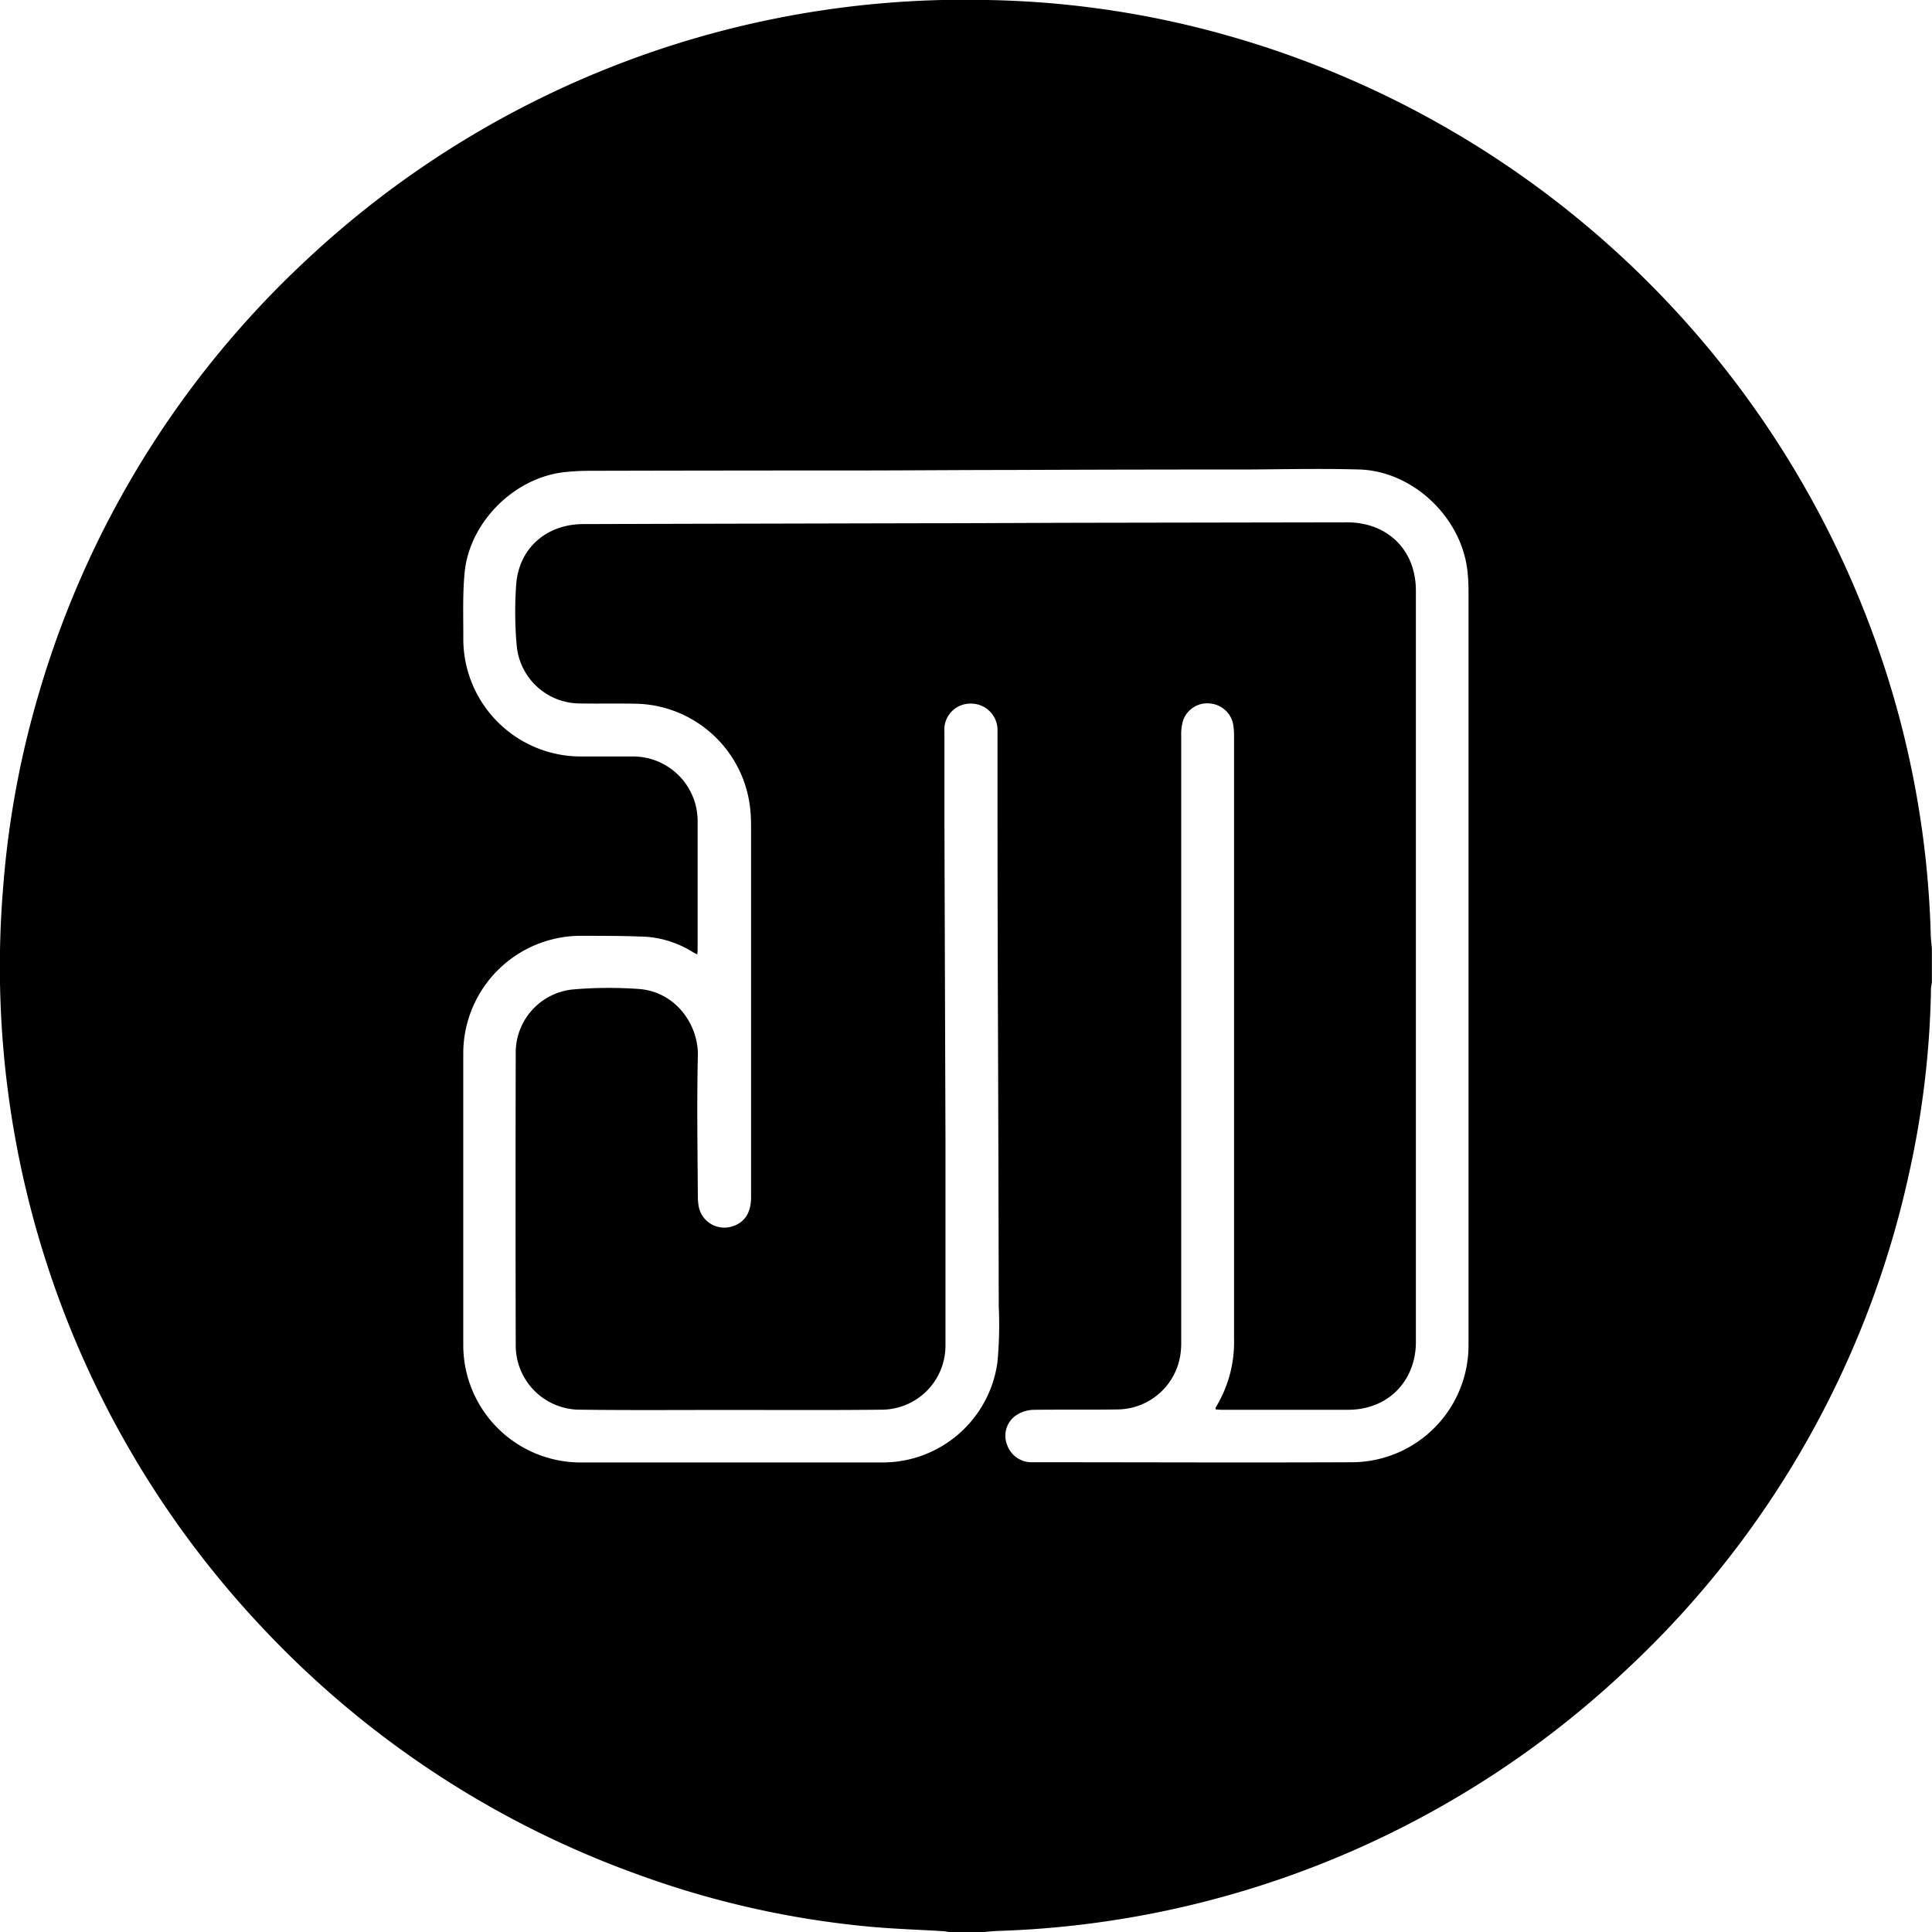
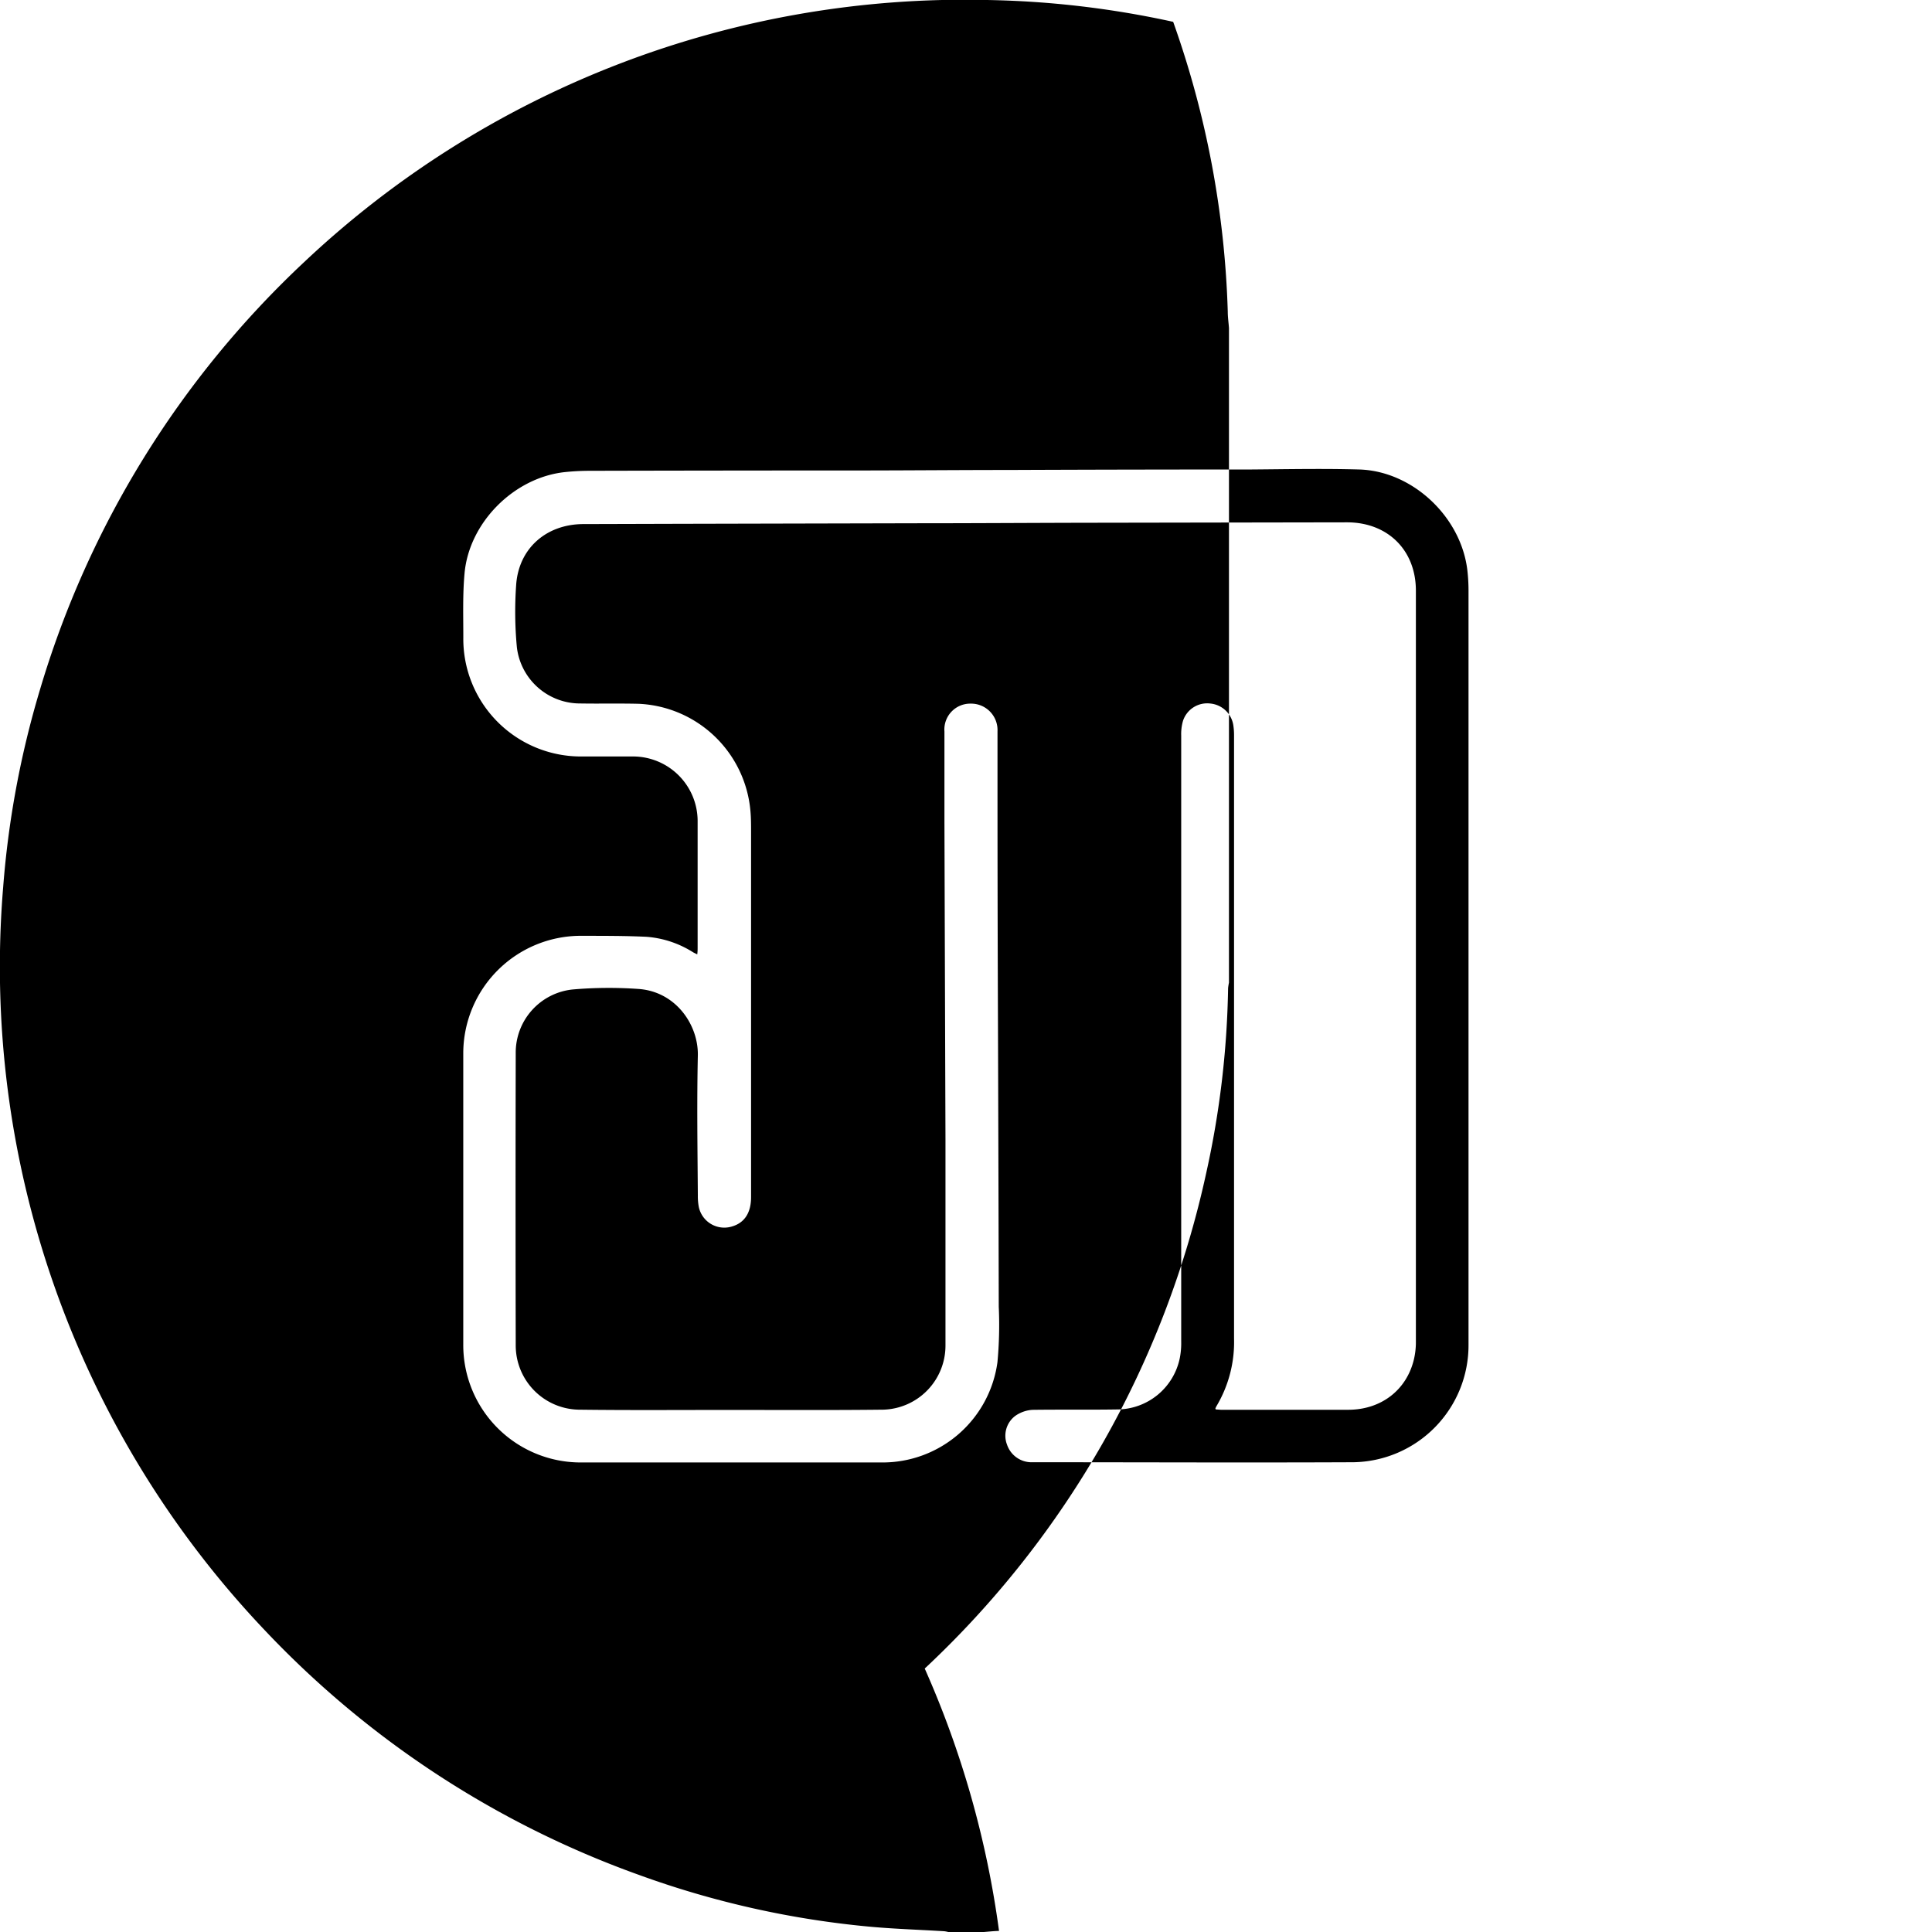
<svg xmlns="http://www.w3.org/2000/svg" viewBox="0 0 353.9 353.92">
  <g id="Layer_2" data-name="Layer 2">
    <g id="Layer_1-2" data-name="Layer 1">
-       <path d="M180,353.92h-6.23a5.66,5.66,0,0,0-.8-.16c-4.43-.27-8.86-.41-13.27-.8a169.12,169.12,0,0,1-42.77-9.56,175.94,175.94,0,0,1-68.85-45.22A176.45,176.45,0,0,1,.58,162.51a171.47,171.47,0,0,1,6.71-36.07A175.71,175.71,0,0,1,55.67,48.05,176.34,176.34,0,0,1,180.82,0a172.07,172.07,0,0,1,34.08,4A177.38,177.38,0,0,1,343.66,117.73a173.32,173.32,0,0,1,10,53.09c0,1,.15,2,.22,3V180a9.52,9.52,0,0,0-.16,1,168.22,168.22,0,0,1-4,33.84,175.24,175.24,0,0,1-51.57,90.8A176,176,0,0,1,183,353.7C182,353.73,181,353.84,180,353.92Zm42.69-95.74c0-.1-.07-.15-.06-.17a2.83,2.83,0,0,1,.2-.43,22.91,22.91,0,0,0,3.22-12.35q0-55.23,0-110.45a12.18,12.18,0,0,0-.13-1.91,4.71,4.71,0,0,0-4.22-4,4.66,4.66,0,0,0-5,3.17,8.76,8.76,0,0,0-.33,2.71q0,55.47,0,110.93a14.16,14.16,0,0,1-.24,3,11.76,11.76,0,0,1-11.53,9.5c-5.15.08-10.31,0-15.46.07a6.14,6.14,0,0,0-3.18,1.12,4.54,4.54,0,0,0-1.49,5.27,4.74,4.74,0,0,0,4.71,3.21c19.58,0,39.17.09,58.76,0A21.43,21.43,0,0,0,269,246.34q0-69.14,0-138.28a33.06,33.06,0,0,0-.21-3.58C267.65,94.69,258.77,86.3,249,86c-6.63-.19-13.27-.05-19.9,0q-22.25,0-44.49.09c-8.83,0-17.66.08-26.49.09q-25.06,0-50.13.06c-1.51,0-3,.08-4.54.24-9.28,1-17.49,9.2-18.35,18.49-.36,3.89-.23,7.83-.23,11.74a21.54,21.54,0,0,0,21.77,21.86c3.16,0,6.32,0,9.48,0a11.84,11.84,0,0,1,11.67,11.72v23.27c0,.38,0,.75-.07,1.26-.33-.17-.55-.26-.74-.37a18.57,18.57,0,0,0-8.56-2.85c-4-.19-8.06-.17-12.1-.18a21.55,21.55,0,0,0-21.46,21.43q0,26.74,0,53.49a21.5,21.5,0,0,0,21.45,21.55q27.58,0,55.16,0a21.23,21.23,0,0,0,21.24-18.36,73.32,73.32,0,0,0,.24-10.17q-.06-29.37-.17-58.76-.06-18.11-.06-36.21,0-5.22,0-10.43a4.84,4.84,0,0,0-4.92-5.07A4.74,4.74,0,0,0,173,134q0,8.22,0,16.43.09,29.09.19,58.16,0,18.94,0,37.89a11.73,11.73,0,0,1-11.39,11.74c-9.51.11-19,.05-28.54.05-9.11,0-18.23.07-27.34-.05A11.77,11.77,0,0,1,94.47,246.4q-.06-26.73,0-53.48a11.62,11.62,0,0,1,10.42-11.67,77,77,0,0,1,12-.1c6.88.44,11.06,6.57,10.94,12.2-.19,8.55-.06,17.11,0,25.66a10.56,10.56,0,0,0,.16,2,4.77,4.77,0,0,0,6,3.68c2.36-.65,3.59-2.49,3.59-5.41q0-33.47,0-66.92c0-1.28,0-2.56-.12-3.83A21.52,21.52,0,0,0,117,128.92c-3.55-.09-7.11,0-10.67-.06a11.66,11.66,0,0,1-11.65-10.3A69.26,69.26,0,0,1,94.56,107c.53-6.67,5.62-11,12.34-11l17.74-.05,43.53-.1c10.19,0,20.38-.07,30.57-.09l48-.08c7.46,0,12.62,5.09,12.62,12.52q0,68.85,0,137.68A13.7,13.7,0,0,1,259,249c-1.34,5.63-6,9.22-12,9.24-7.79,0-15.59,0-23.38,0C223.29,258.22,223,258.19,222.7,258.18Z" />
+       <path d="M180,353.92h-6.23a5.66,5.66,0,0,0-.8-.16c-4.43-.27-8.86-.41-13.27-.8a169.12,169.12,0,0,1-42.77-9.56,175.94,175.94,0,0,1-68.85-45.22A176.45,176.45,0,0,1,.58,162.51a171.47,171.47,0,0,1,6.71-36.07A175.71,175.71,0,0,1,55.67,48.05,176.34,176.34,0,0,1,180.82,0a172.07,172.07,0,0,1,34.08,4a173.32,173.32,0,0,1,10,53.09c0,1,.15,2,.22,3V180a9.52,9.52,0,0,0-.16,1,168.22,168.22,0,0,1-4,33.84,175.24,175.24,0,0,1-51.57,90.8A176,176,0,0,1,183,353.7C182,353.73,181,353.84,180,353.92Zm42.69-95.74c0-.1-.07-.15-.06-.17a2.83,2.83,0,0,1,.2-.43,22.91,22.91,0,0,0,3.22-12.35q0-55.23,0-110.45a12.18,12.18,0,0,0-.13-1.91,4.71,4.71,0,0,0-4.22-4,4.66,4.66,0,0,0-5,3.17,8.76,8.76,0,0,0-.33,2.71q0,55.47,0,110.93a14.16,14.16,0,0,1-.24,3,11.76,11.76,0,0,1-11.53,9.5c-5.15.08-10.31,0-15.46.07a6.14,6.14,0,0,0-3.18,1.12,4.54,4.54,0,0,0-1.49,5.27,4.74,4.74,0,0,0,4.71,3.21c19.58,0,39.17.09,58.76,0A21.43,21.43,0,0,0,269,246.34q0-69.14,0-138.28a33.06,33.06,0,0,0-.21-3.58C267.65,94.69,258.77,86.3,249,86c-6.63-.19-13.27-.05-19.9,0q-22.25,0-44.49.09c-8.83,0-17.66.08-26.49.09q-25.06,0-50.13.06c-1.51,0-3,.08-4.54.24-9.28,1-17.49,9.2-18.35,18.49-.36,3.89-.23,7.83-.23,11.74a21.54,21.54,0,0,0,21.77,21.86c3.16,0,6.32,0,9.48,0a11.84,11.84,0,0,1,11.67,11.72v23.27c0,.38,0,.75-.07,1.26-.33-.17-.55-.26-.74-.37a18.57,18.57,0,0,0-8.56-2.85c-4-.19-8.06-.17-12.1-.18a21.55,21.55,0,0,0-21.46,21.43q0,26.74,0,53.49a21.5,21.5,0,0,0,21.45,21.55q27.58,0,55.16,0a21.23,21.23,0,0,0,21.24-18.36,73.32,73.32,0,0,0,.24-10.17q-.06-29.37-.17-58.76-.06-18.11-.06-36.21,0-5.22,0-10.43a4.84,4.84,0,0,0-4.92-5.07A4.74,4.74,0,0,0,173,134q0,8.22,0,16.43.09,29.09.19,58.16,0,18.94,0,37.89a11.73,11.73,0,0,1-11.39,11.74c-9.51.11-19,.05-28.54.05-9.11,0-18.23.07-27.34-.05A11.77,11.77,0,0,1,94.47,246.4q-.06-26.73,0-53.48a11.62,11.62,0,0,1,10.42-11.67,77,77,0,0,1,12-.1c6.88.44,11.06,6.57,10.94,12.2-.19,8.55-.06,17.11,0,25.66a10.56,10.56,0,0,0,.16,2,4.77,4.77,0,0,0,6,3.68c2.36-.65,3.59-2.49,3.59-5.41q0-33.47,0-66.92c0-1.28,0-2.56-.12-3.83A21.52,21.52,0,0,0,117,128.92c-3.55-.09-7.11,0-10.67-.06a11.66,11.66,0,0,1-11.65-10.3A69.26,69.26,0,0,1,94.56,107c.53-6.67,5.62-11,12.34-11l17.74-.05,43.53-.1c10.19,0,20.38-.07,30.57-.09l48-.08c7.46,0,12.62,5.09,12.62,12.52q0,68.85,0,137.68A13.7,13.7,0,0,1,259,249c-1.34,5.63-6,9.22-12,9.24-7.79,0-15.59,0-23.38,0C223.29,258.22,223,258.19,222.7,258.18Z" />
    </g>
  </g>
</svg>